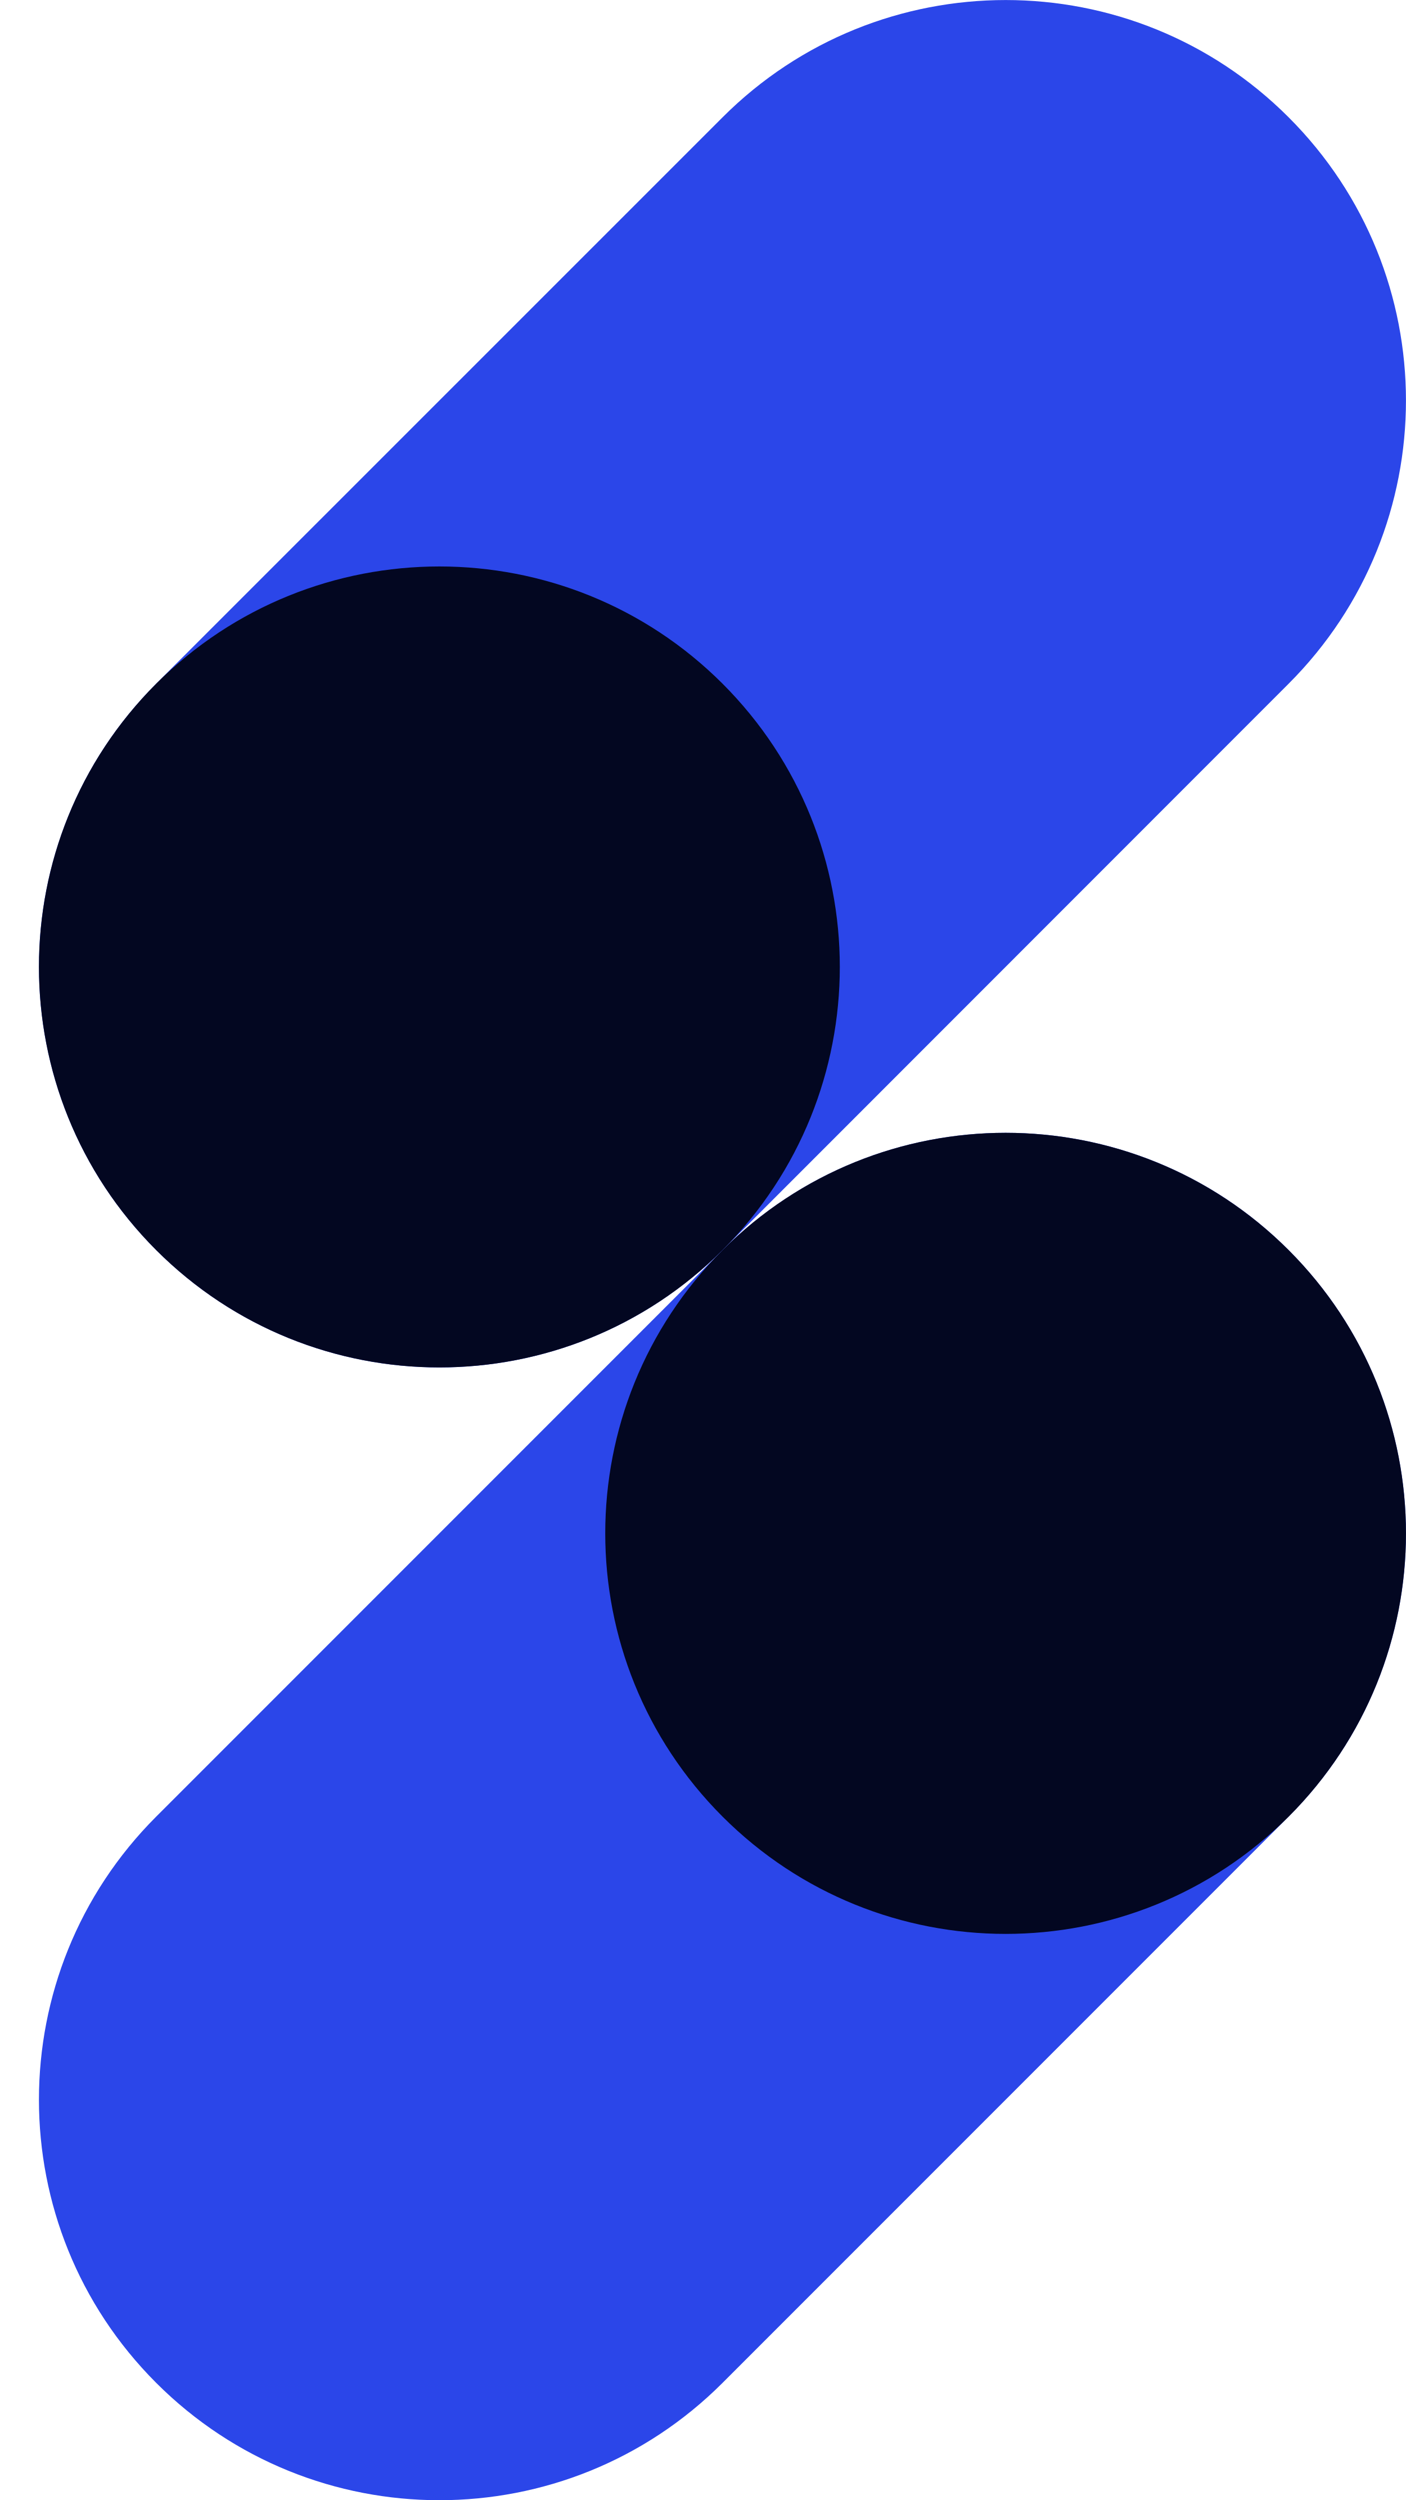
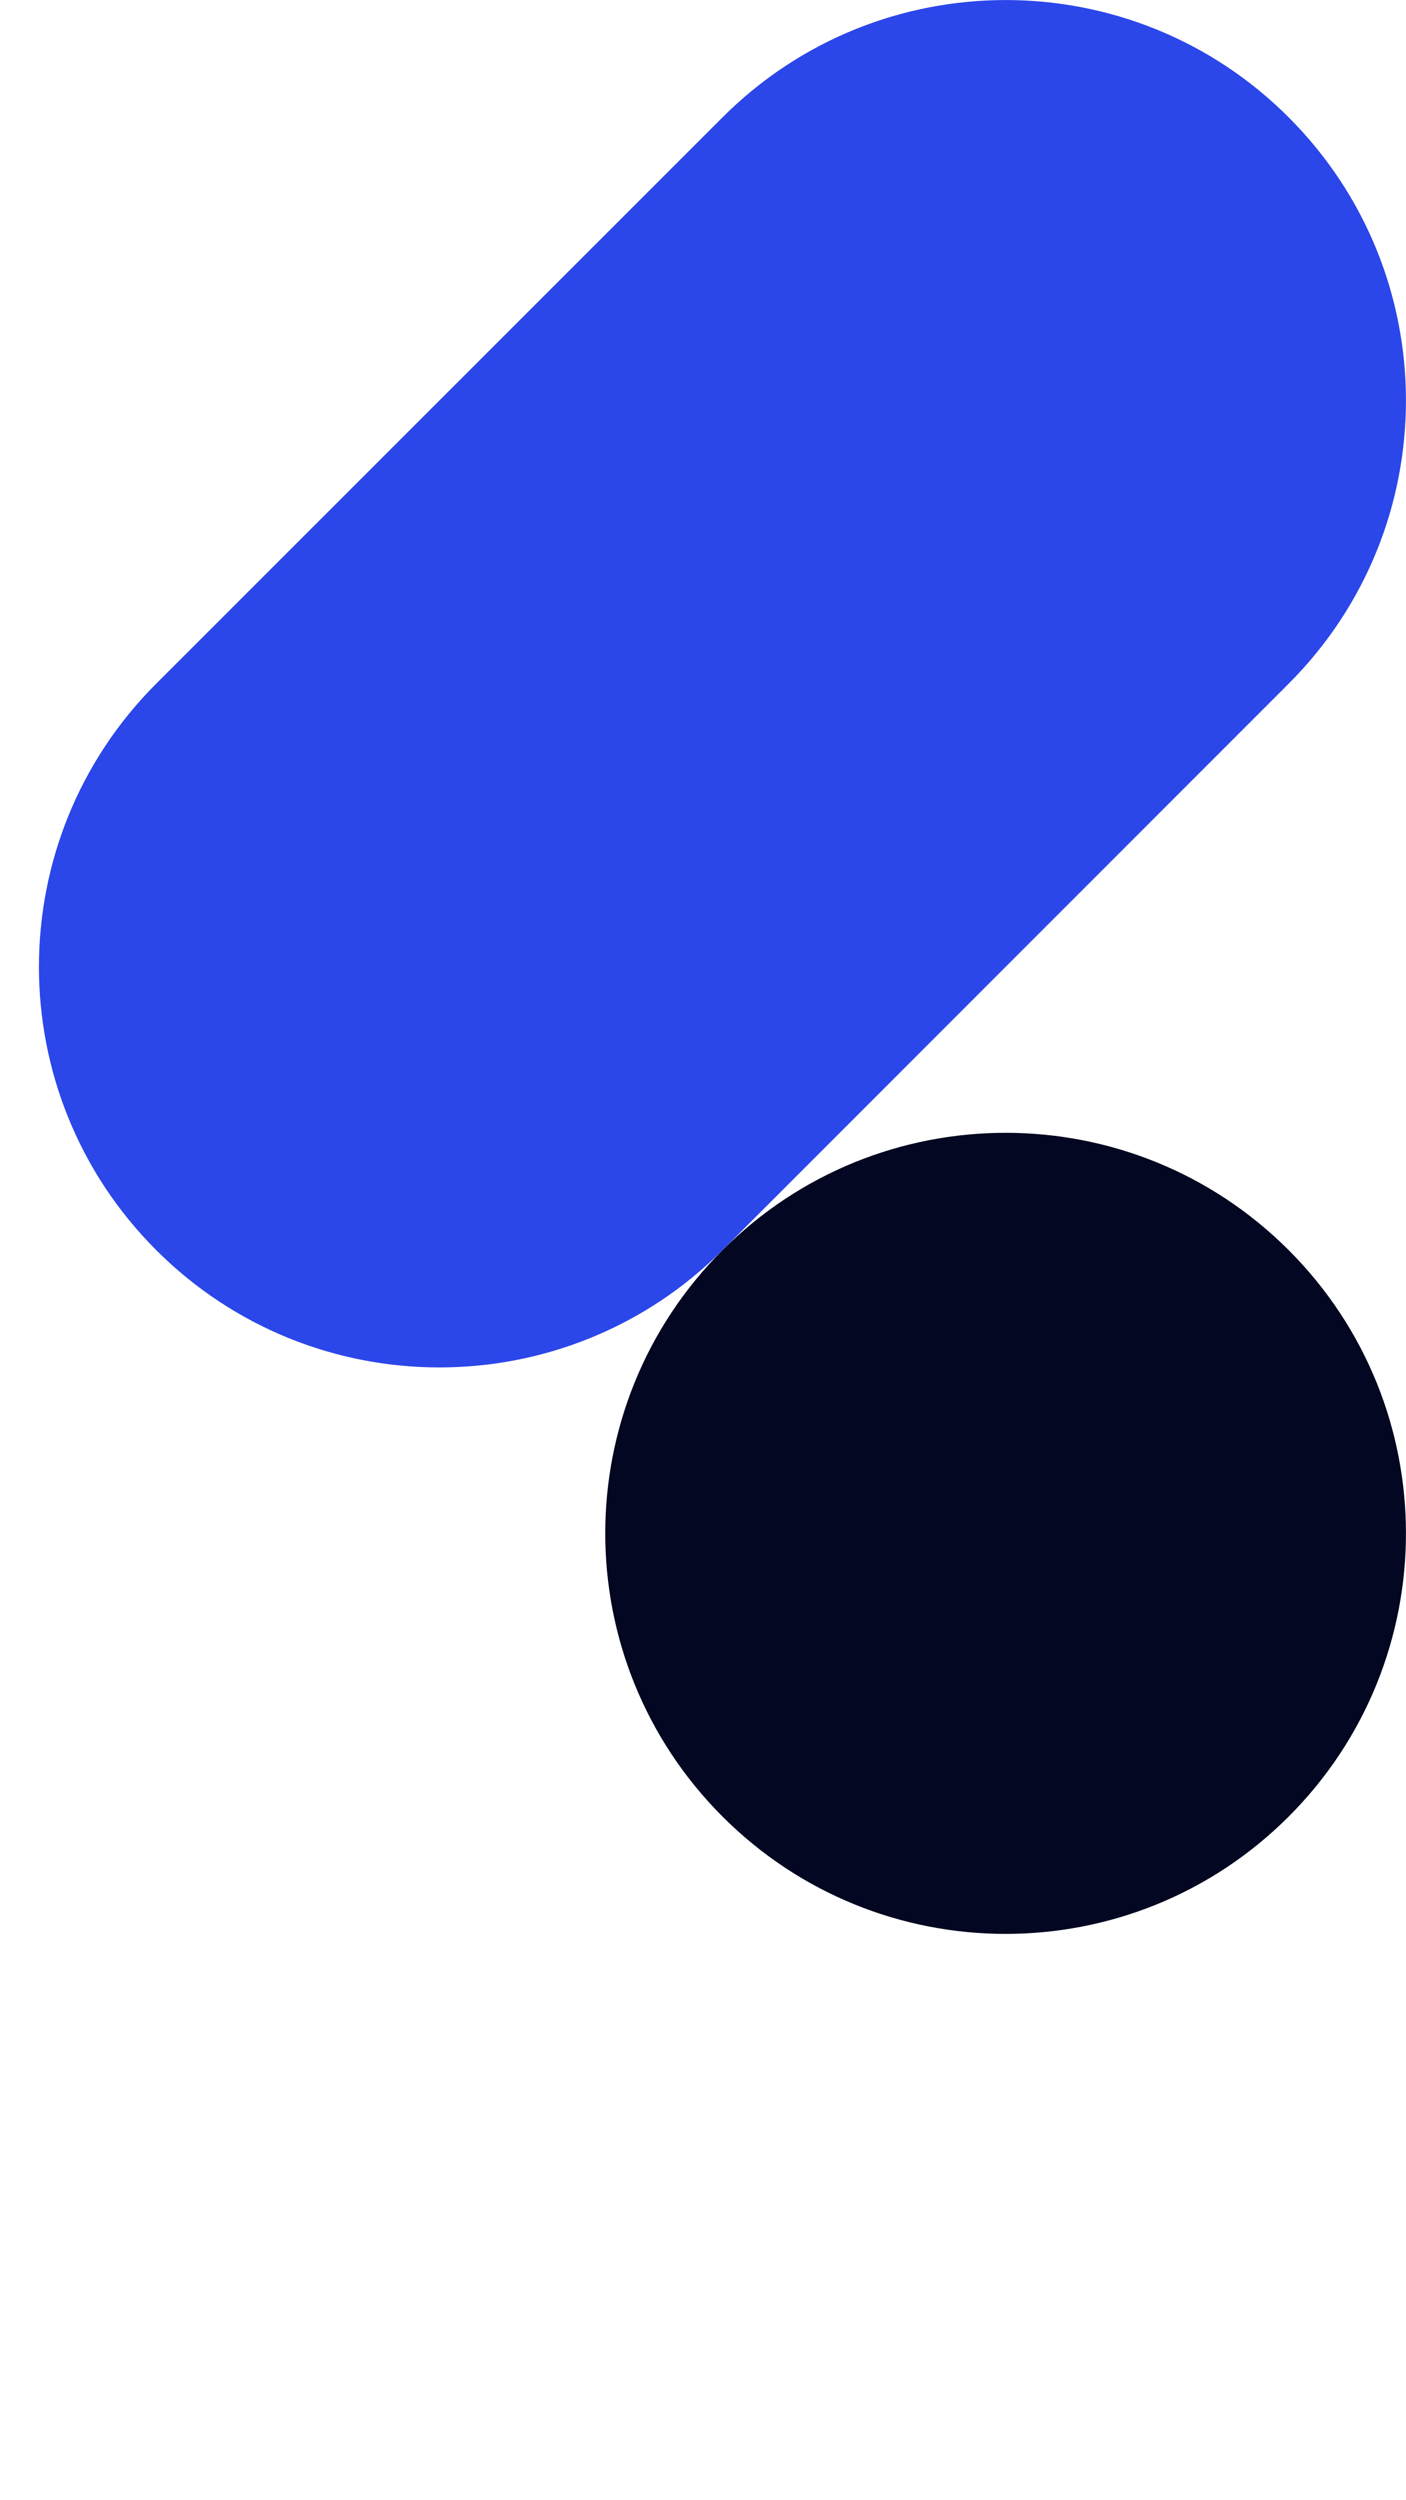
<svg xmlns="http://www.w3.org/2000/svg" width="9" height="16" viewBox="0 0 9 16" fill="none">
  <path d="M1 8C2.001 9.001 3.624 9.001 4.625 8L8.249 4.375C9.25 3.374 9.25 1.752 8.249 0.751C7.249 -0.25 5.626 -0.25 4.625 0.751L1 4.375C-0.001 5.376 -0.001 6.999 1 8Z" fill="#2B46E9" />
-   <path d="M4.625 4.375C5.626 5.376 5.626 6.999 4.625 8C3.624 9.001 2.001 9.001 1 8C-0.001 6.999 -0.001 5.376 1 4.375C2.001 3.375 3.624 3.375 4.625 4.375Z" fill="#030721" />
-   <path d="M1 15.249C2.001 16.25 3.624 16.25 4.625 15.249L8.249 11.625C9.25 10.624 9.25 9.001 8.249 8C7.249 6.999 5.626 6.999 4.625 8L1 11.625C-0.001 12.626 -0.001 14.248 1 15.249Z" fill="#2B46E9" />
  <path d="M8.249 8C9.25 9.001 9.25 10.624 8.249 11.625C7.248 12.626 5.626 12.626 4.625 11.625C3.624 10.624 3.624 9.001 4.625 8C5.626 6.999 7.248 6.999 8.249 8Z" fill="#030721" />
</svg>